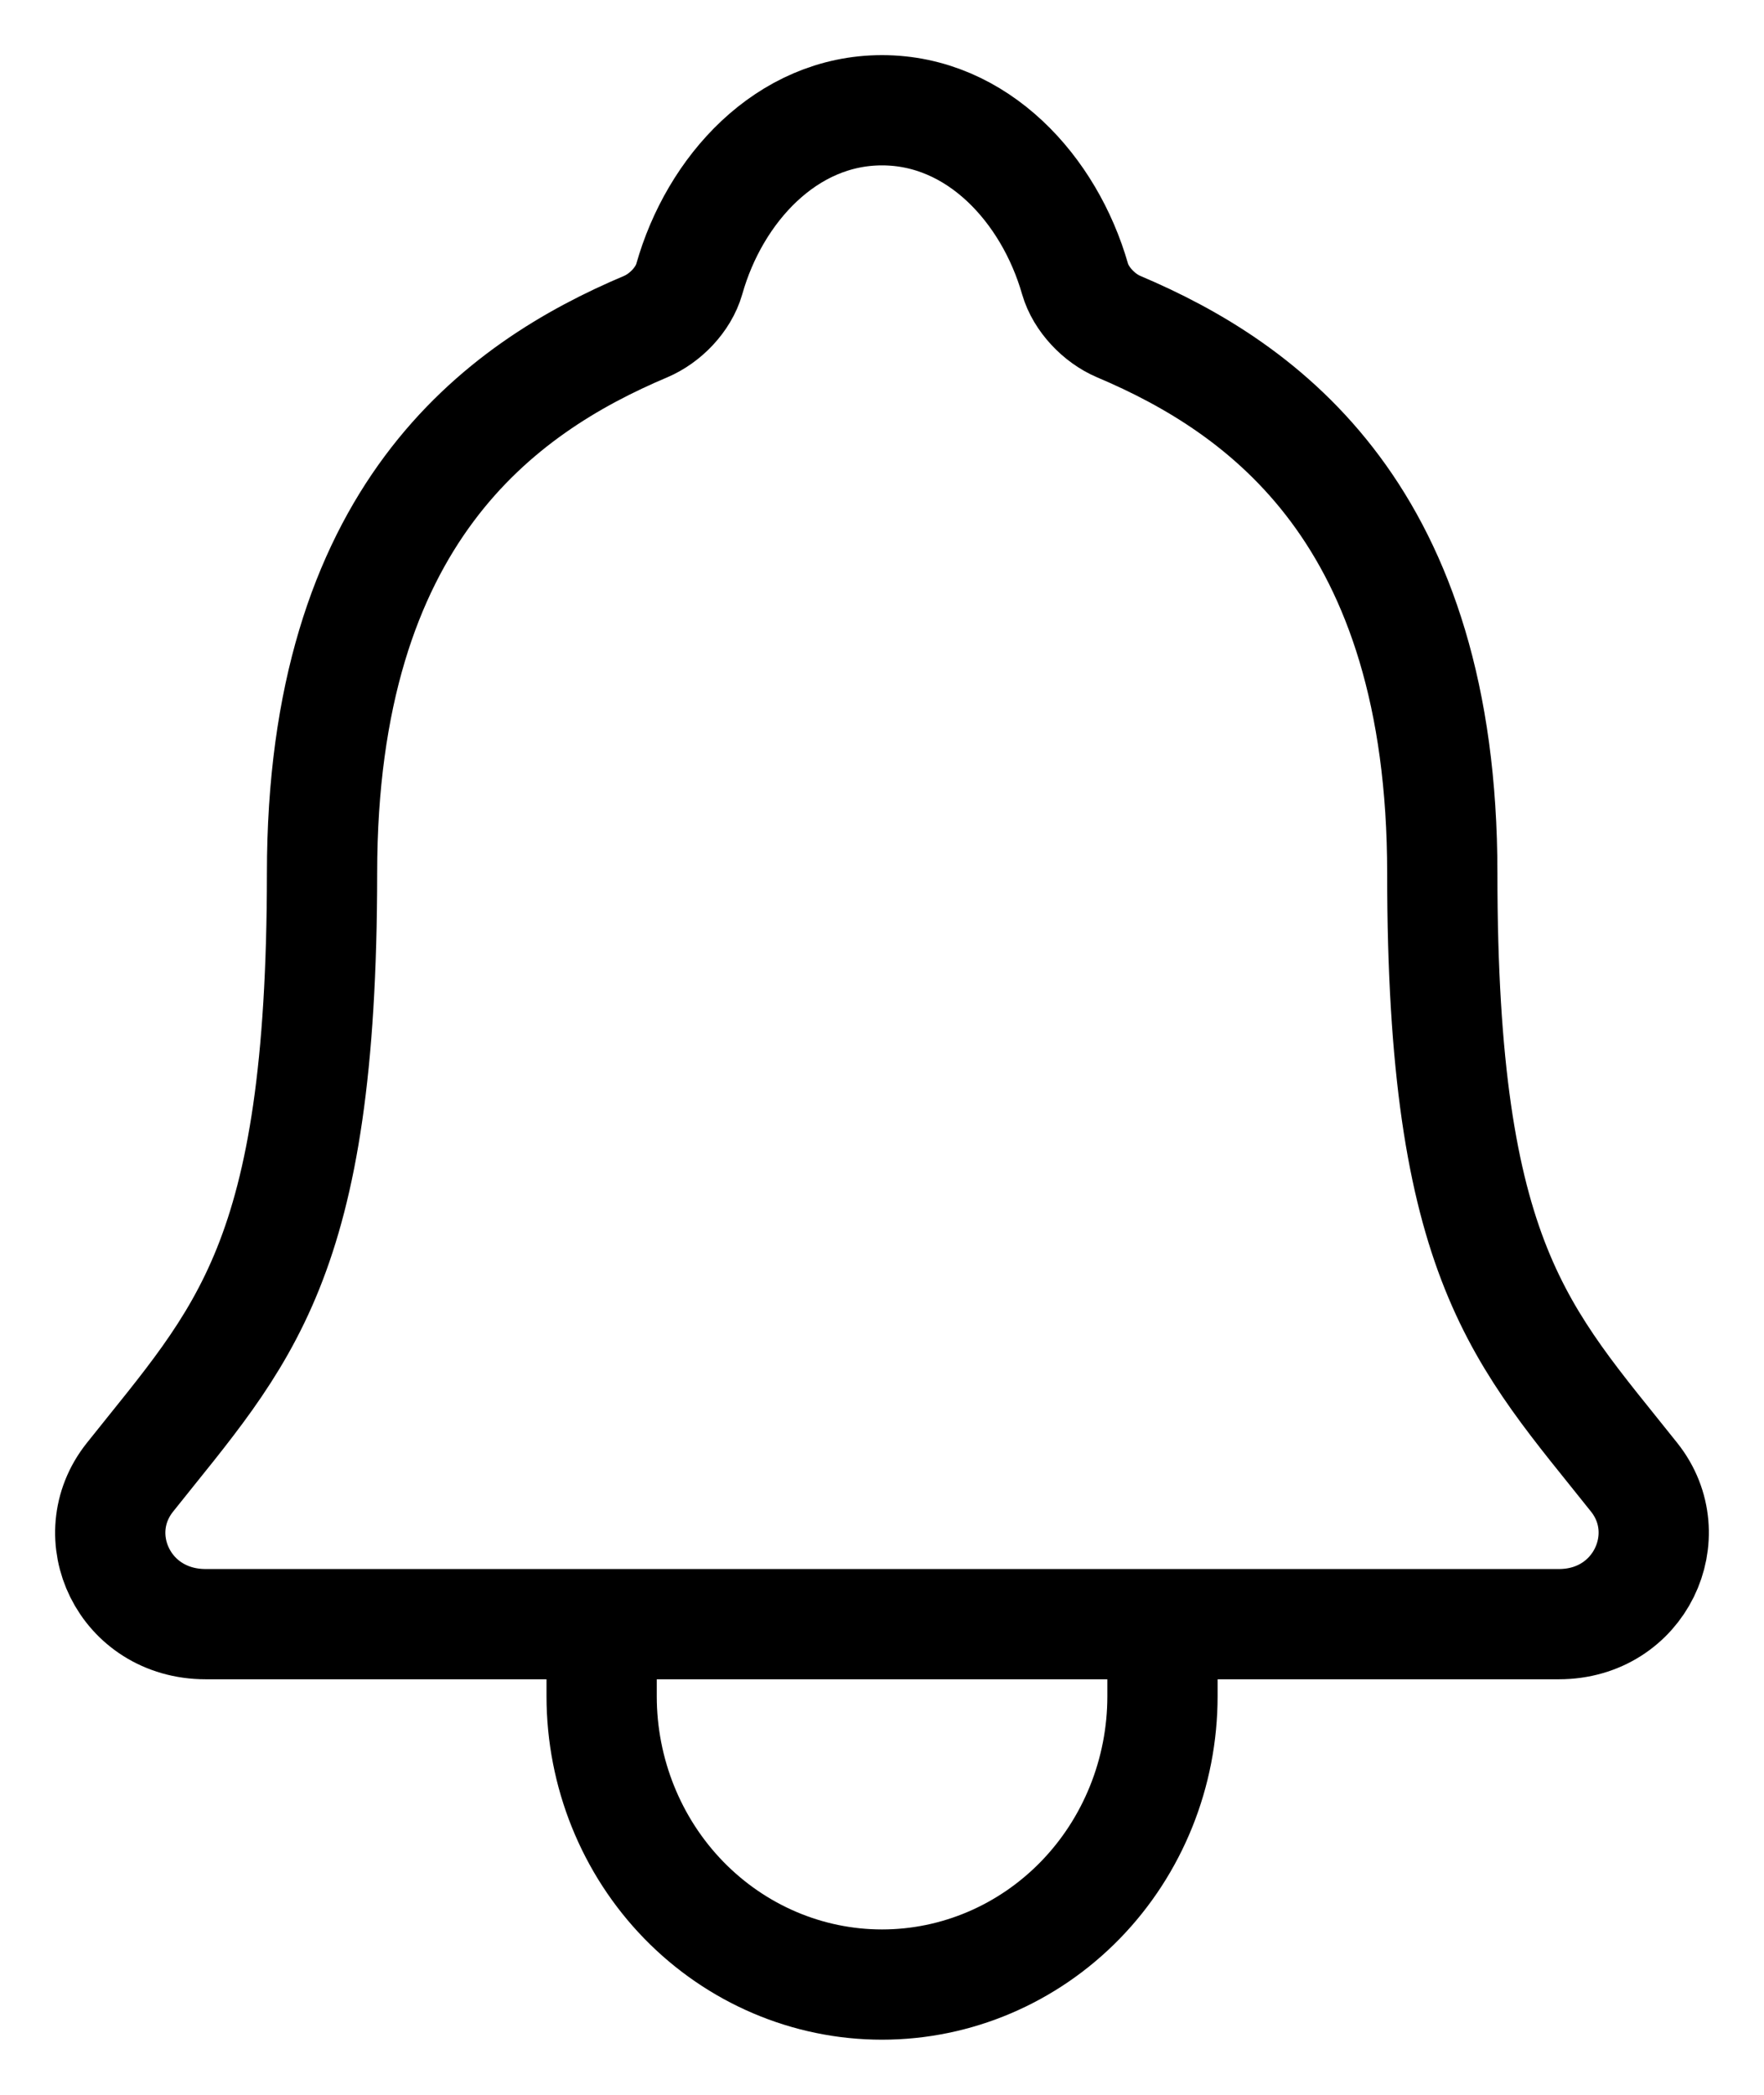
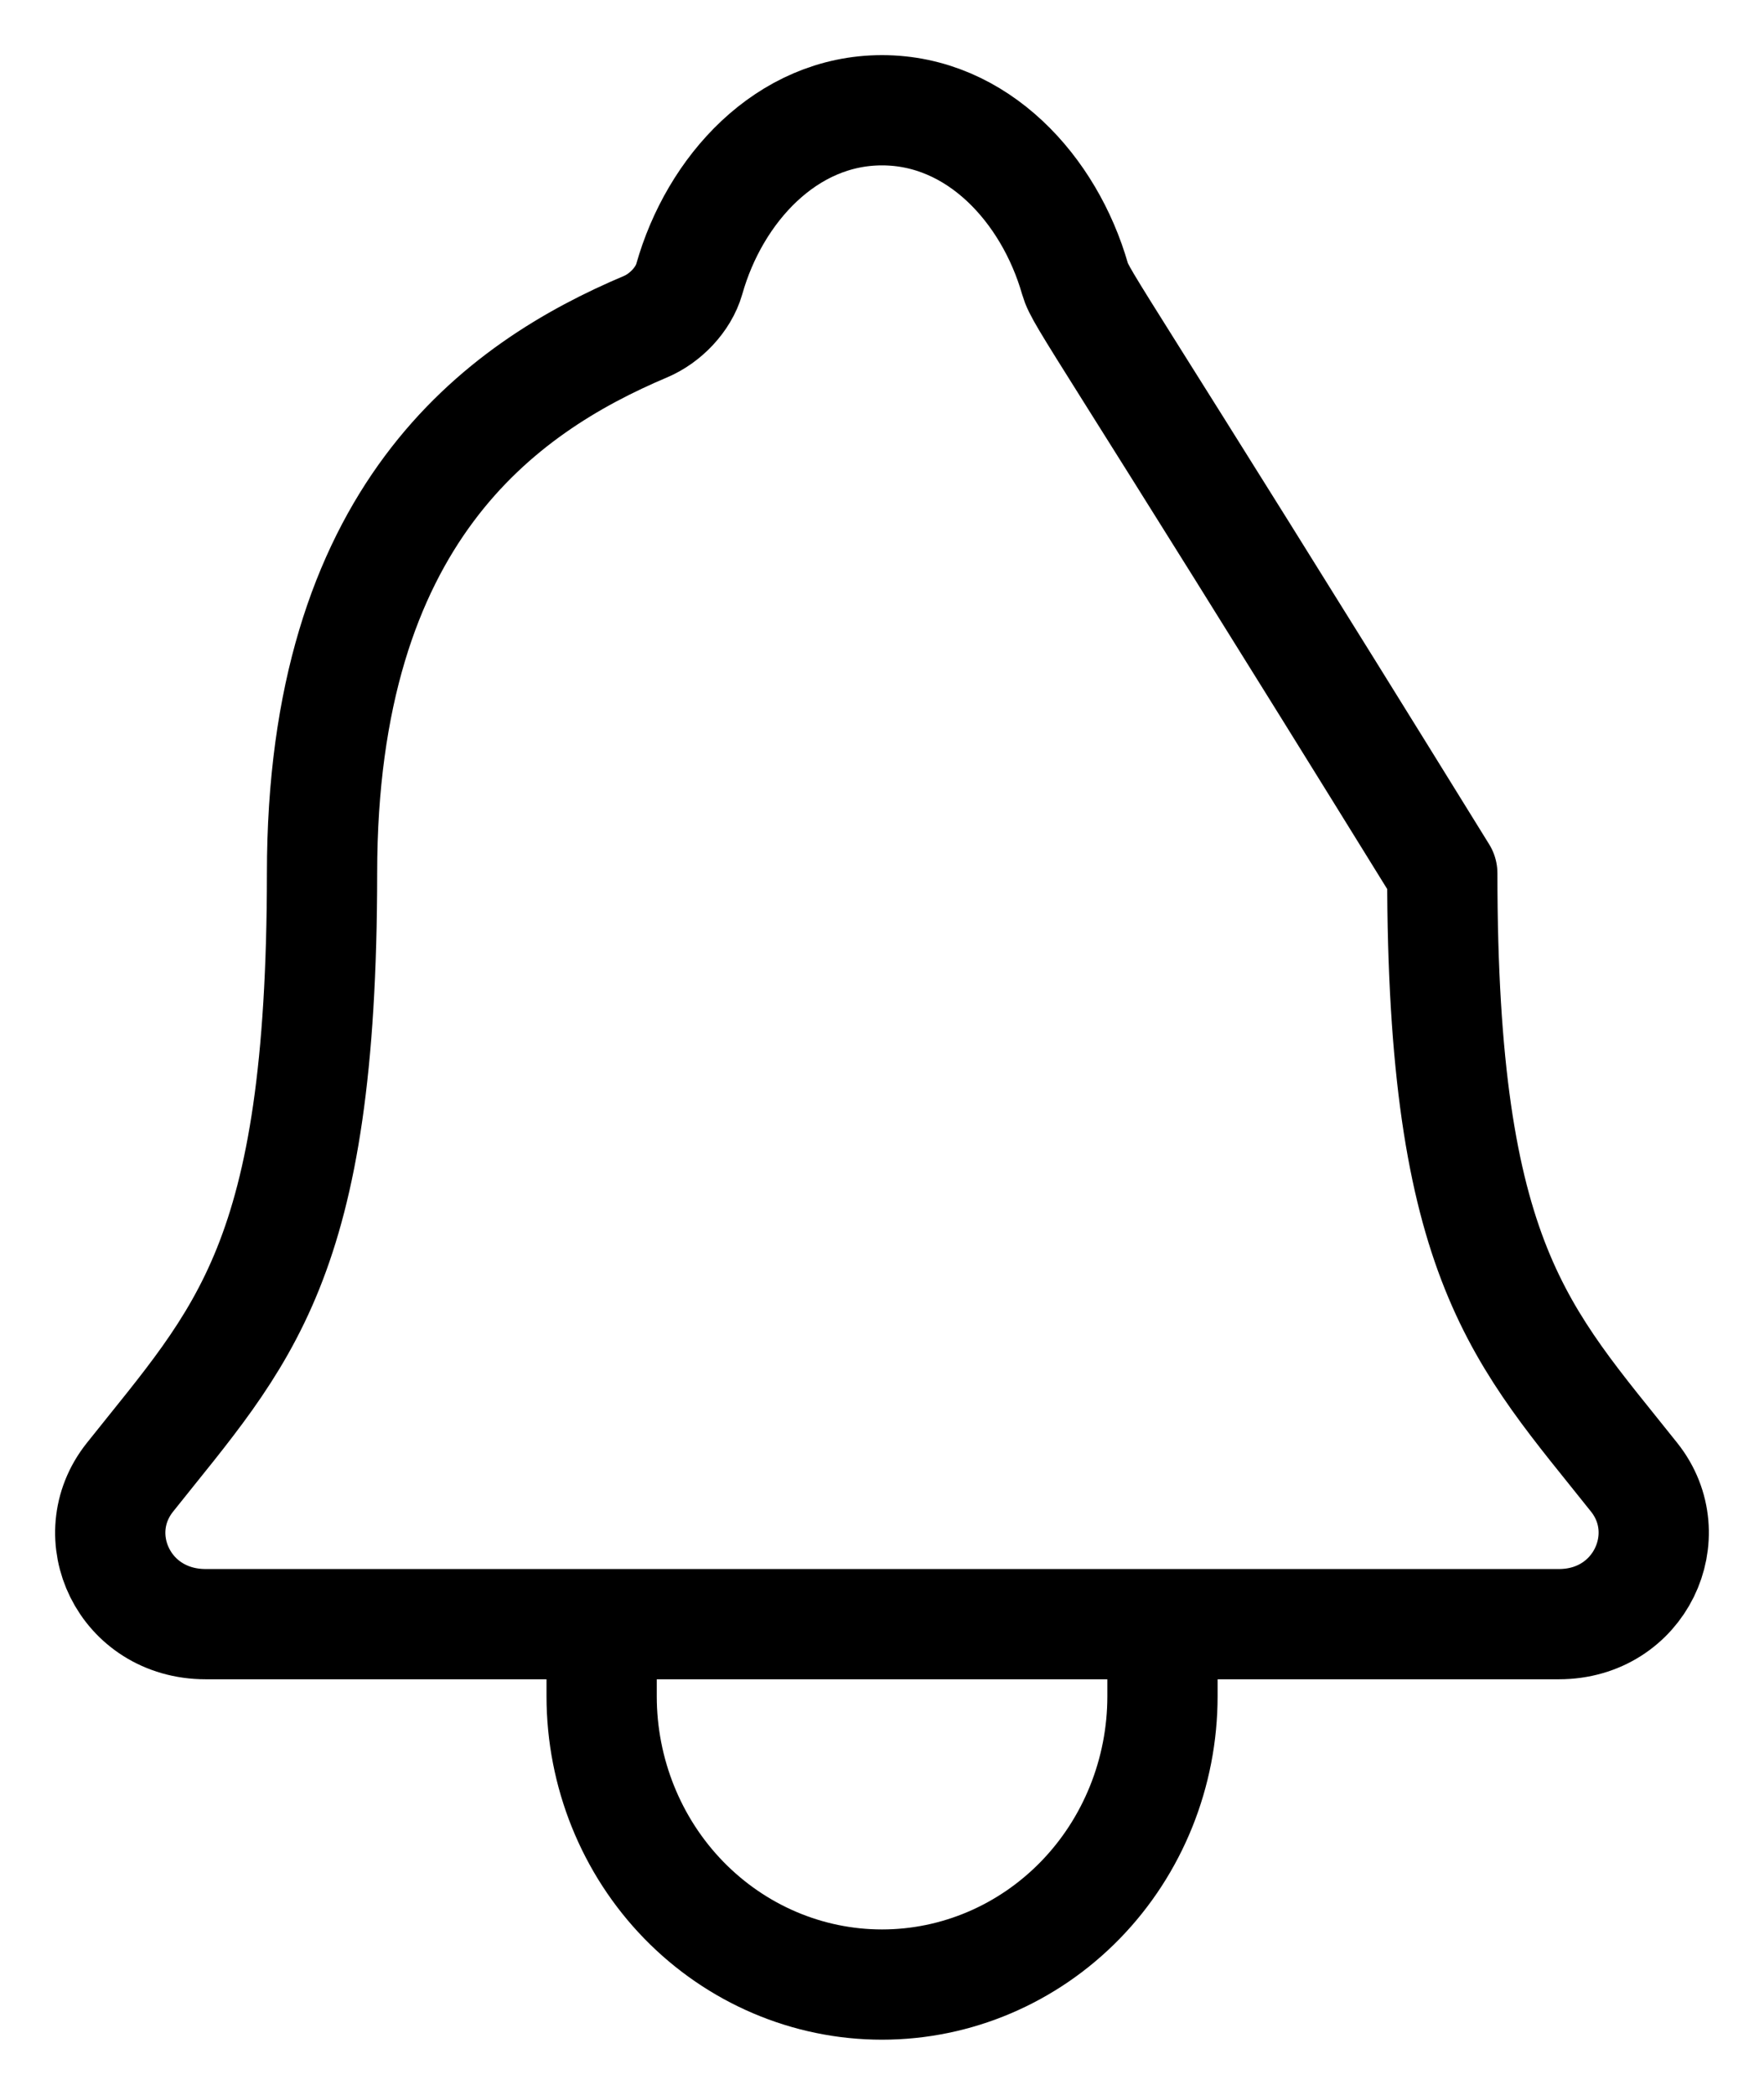
<svg xmlns="http://www.w3.org/2000/svg" width="16" height="19" viewBox="0 0 16 19" fill="none">
-   <path d="M10.544 14.731V15.385C10.544 16.078 10.276 16.744 9.799 17.234C9.322 17.724 8.675 18 8 18C7.326 18 6.679 17.724 6.202 17.234C5.725 16.744 5.457 16.078 5.457 15.385V14.731M14.823 13.4C13.802 12.115 13.082 11.461 13.082 7.921C13.082 4.678 11.472 3.523 10.146 2.962C9.97 2.887 9.805 2.716 9.751 2.53C9.518 1.717 8.867 1 8 1C7.134 1 6.482 1.717 6.252 2.531C6.198 2.719 6.033 2.887 5.857 2.962C4.53 3.523 2.921 4.675 2.921 7.921C2.919 11.461 2.199 12.115 1.178 13.4C0.755 13.932 1.126 14.731 1.865 14.731H14.14C14.875 14.731 15.243 13.929 14.823 13.4Z" stroke="black" stroke-linecap="round" stroke-linejoin="round" />
+   <path d="M10.544 14.731V15.385C10.544 16.078 10.276 16.744 9.799 17.234C9.322 17.724 8.675 18 8 18C7.326 18 6.679 17.724 6.202 17.234C5.725 16.744 5.457 16.078 5.457 15.385V14.731M14.823 13.4C13.802 12.115 13.082 11.461 13.082 7.921C9.97 2.887 9.805 2.716 9.751 2.53C9.518 1.717 8.867 1 8 1C7.134 1 6.482 1.717 6.252 2.531C6.198 2.719 6.033 2.887 5.857 2.962C4.53 3.523 2.921 4.675 2.921 7.921C2.919 11.461 2.199 12.115 1.178 13.4C0.755 13.932 1.126 14.731 1.865 14.731H14.14C14.875 14.731 15.243 13.929 14.823 13.4Z" stroke="black" stroke-linecap="round" stroke-linejoin="round" />
</svg>